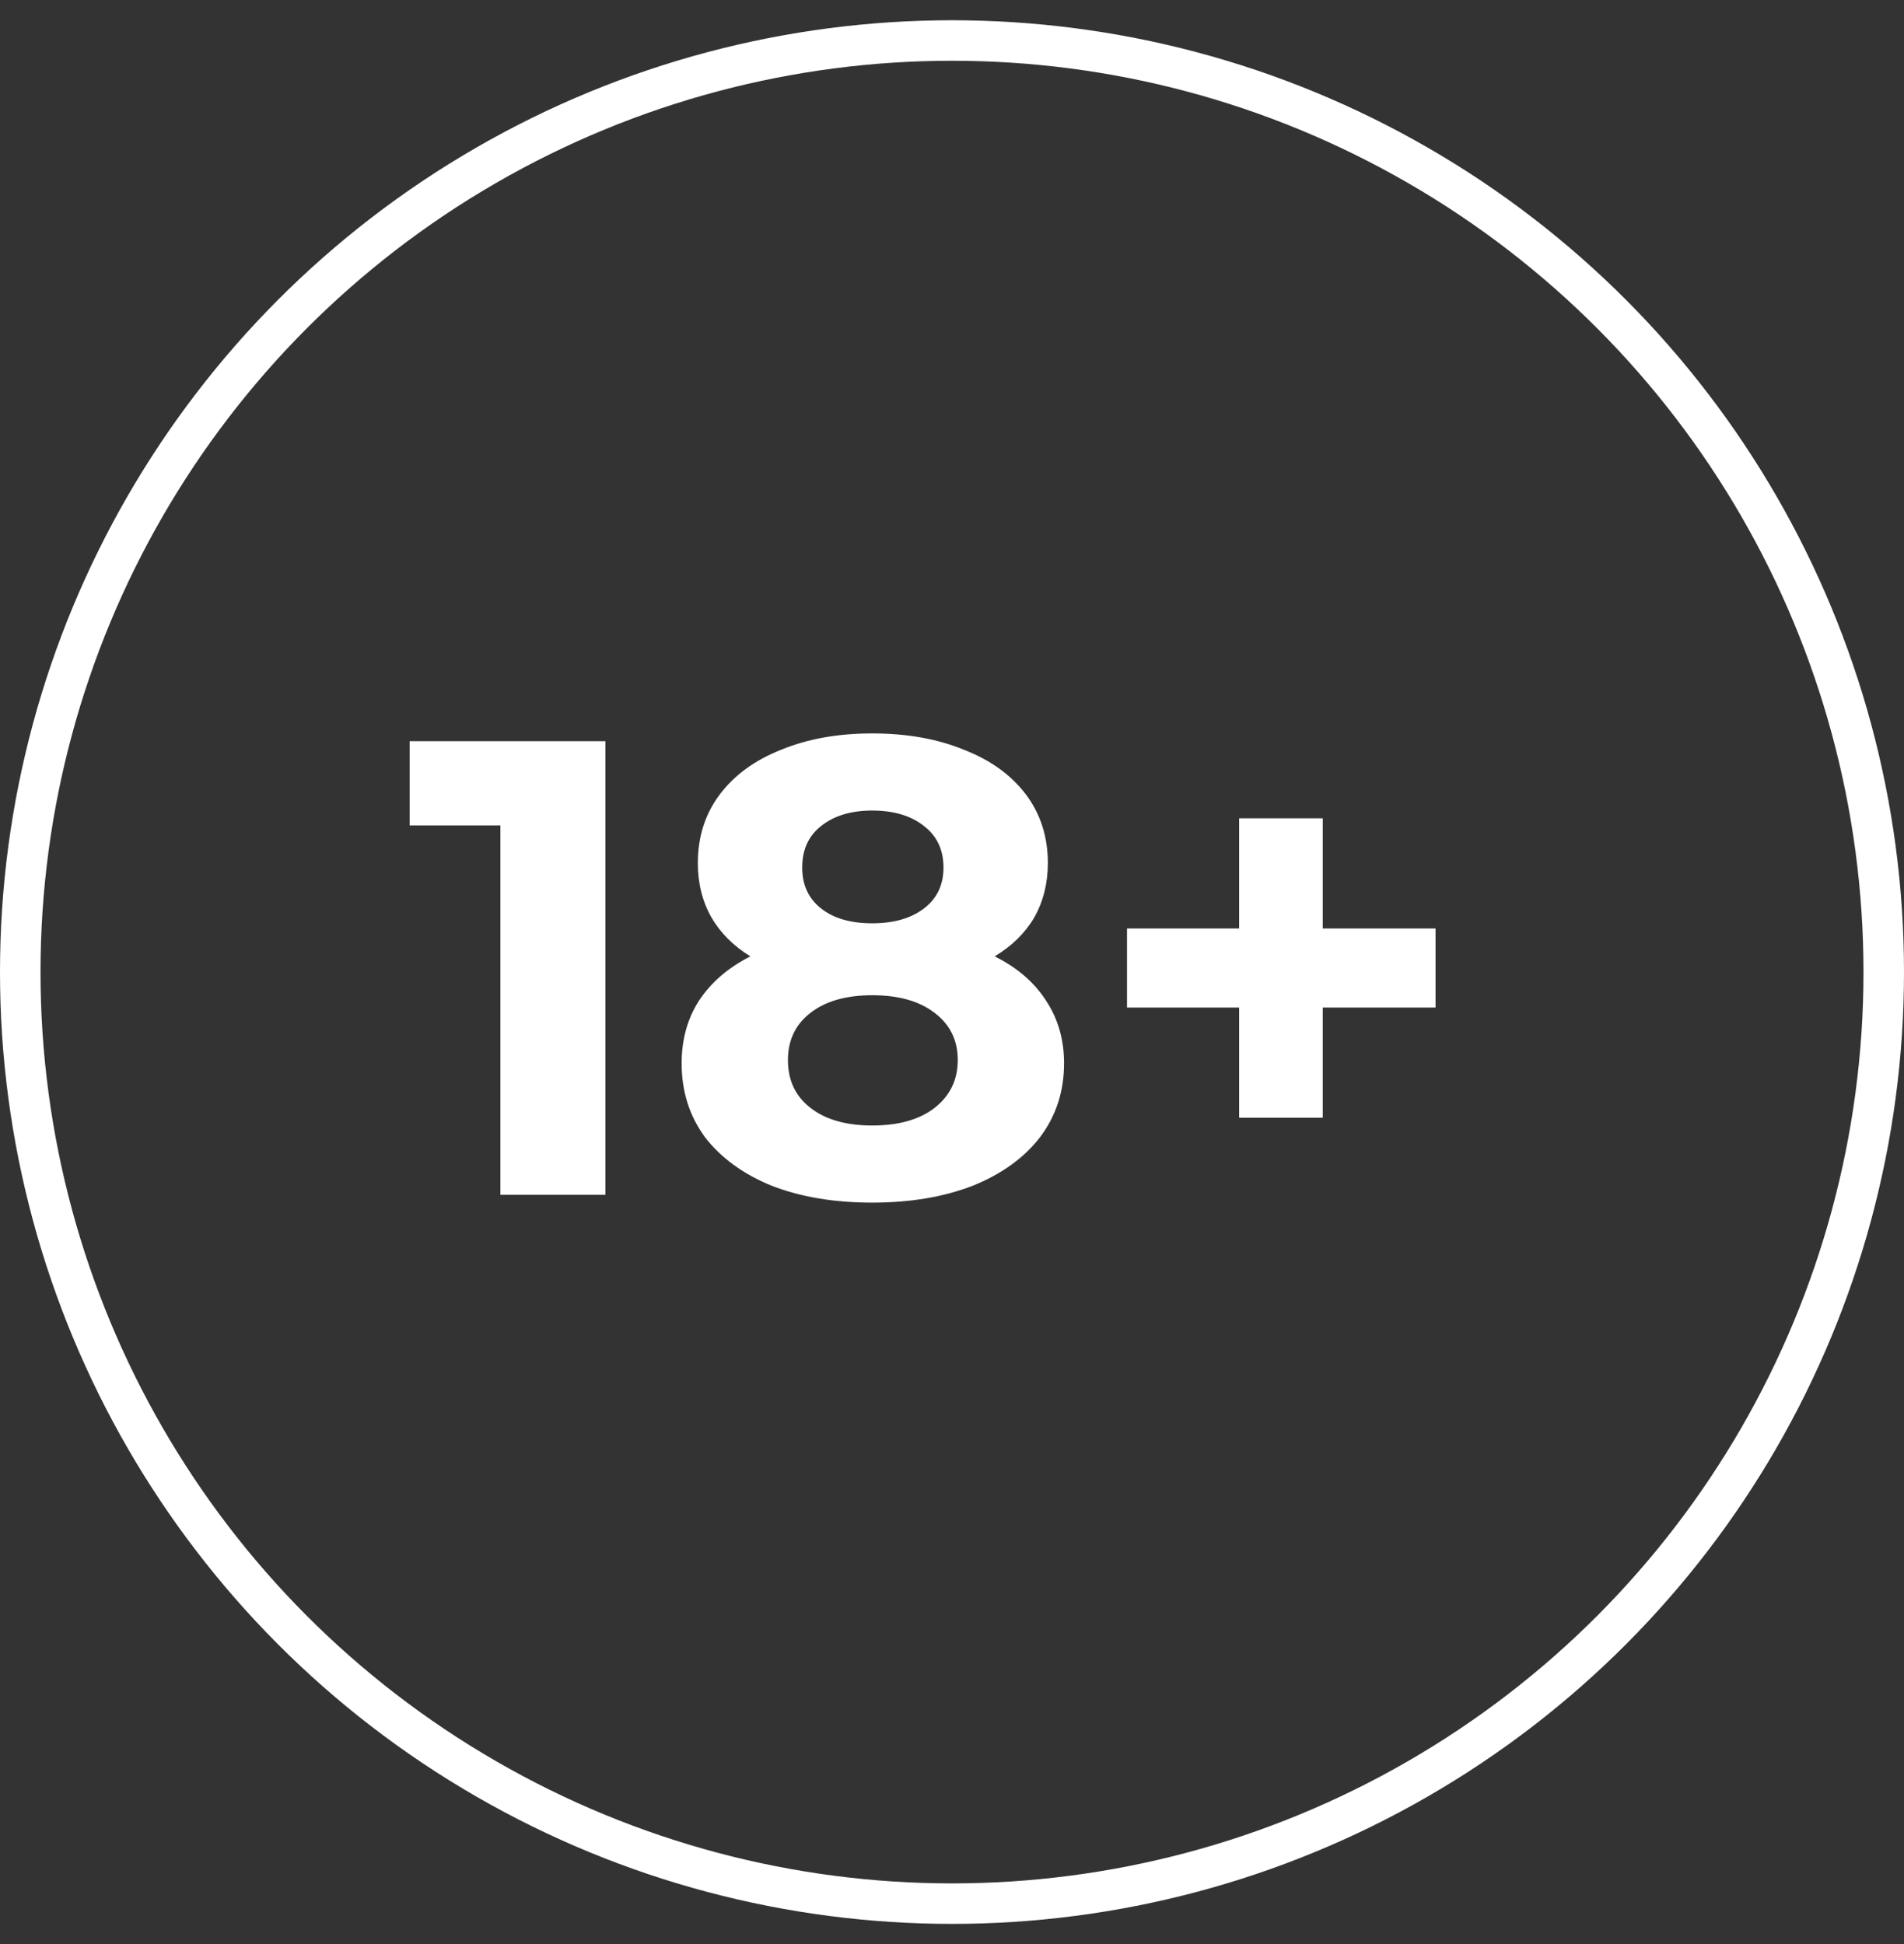
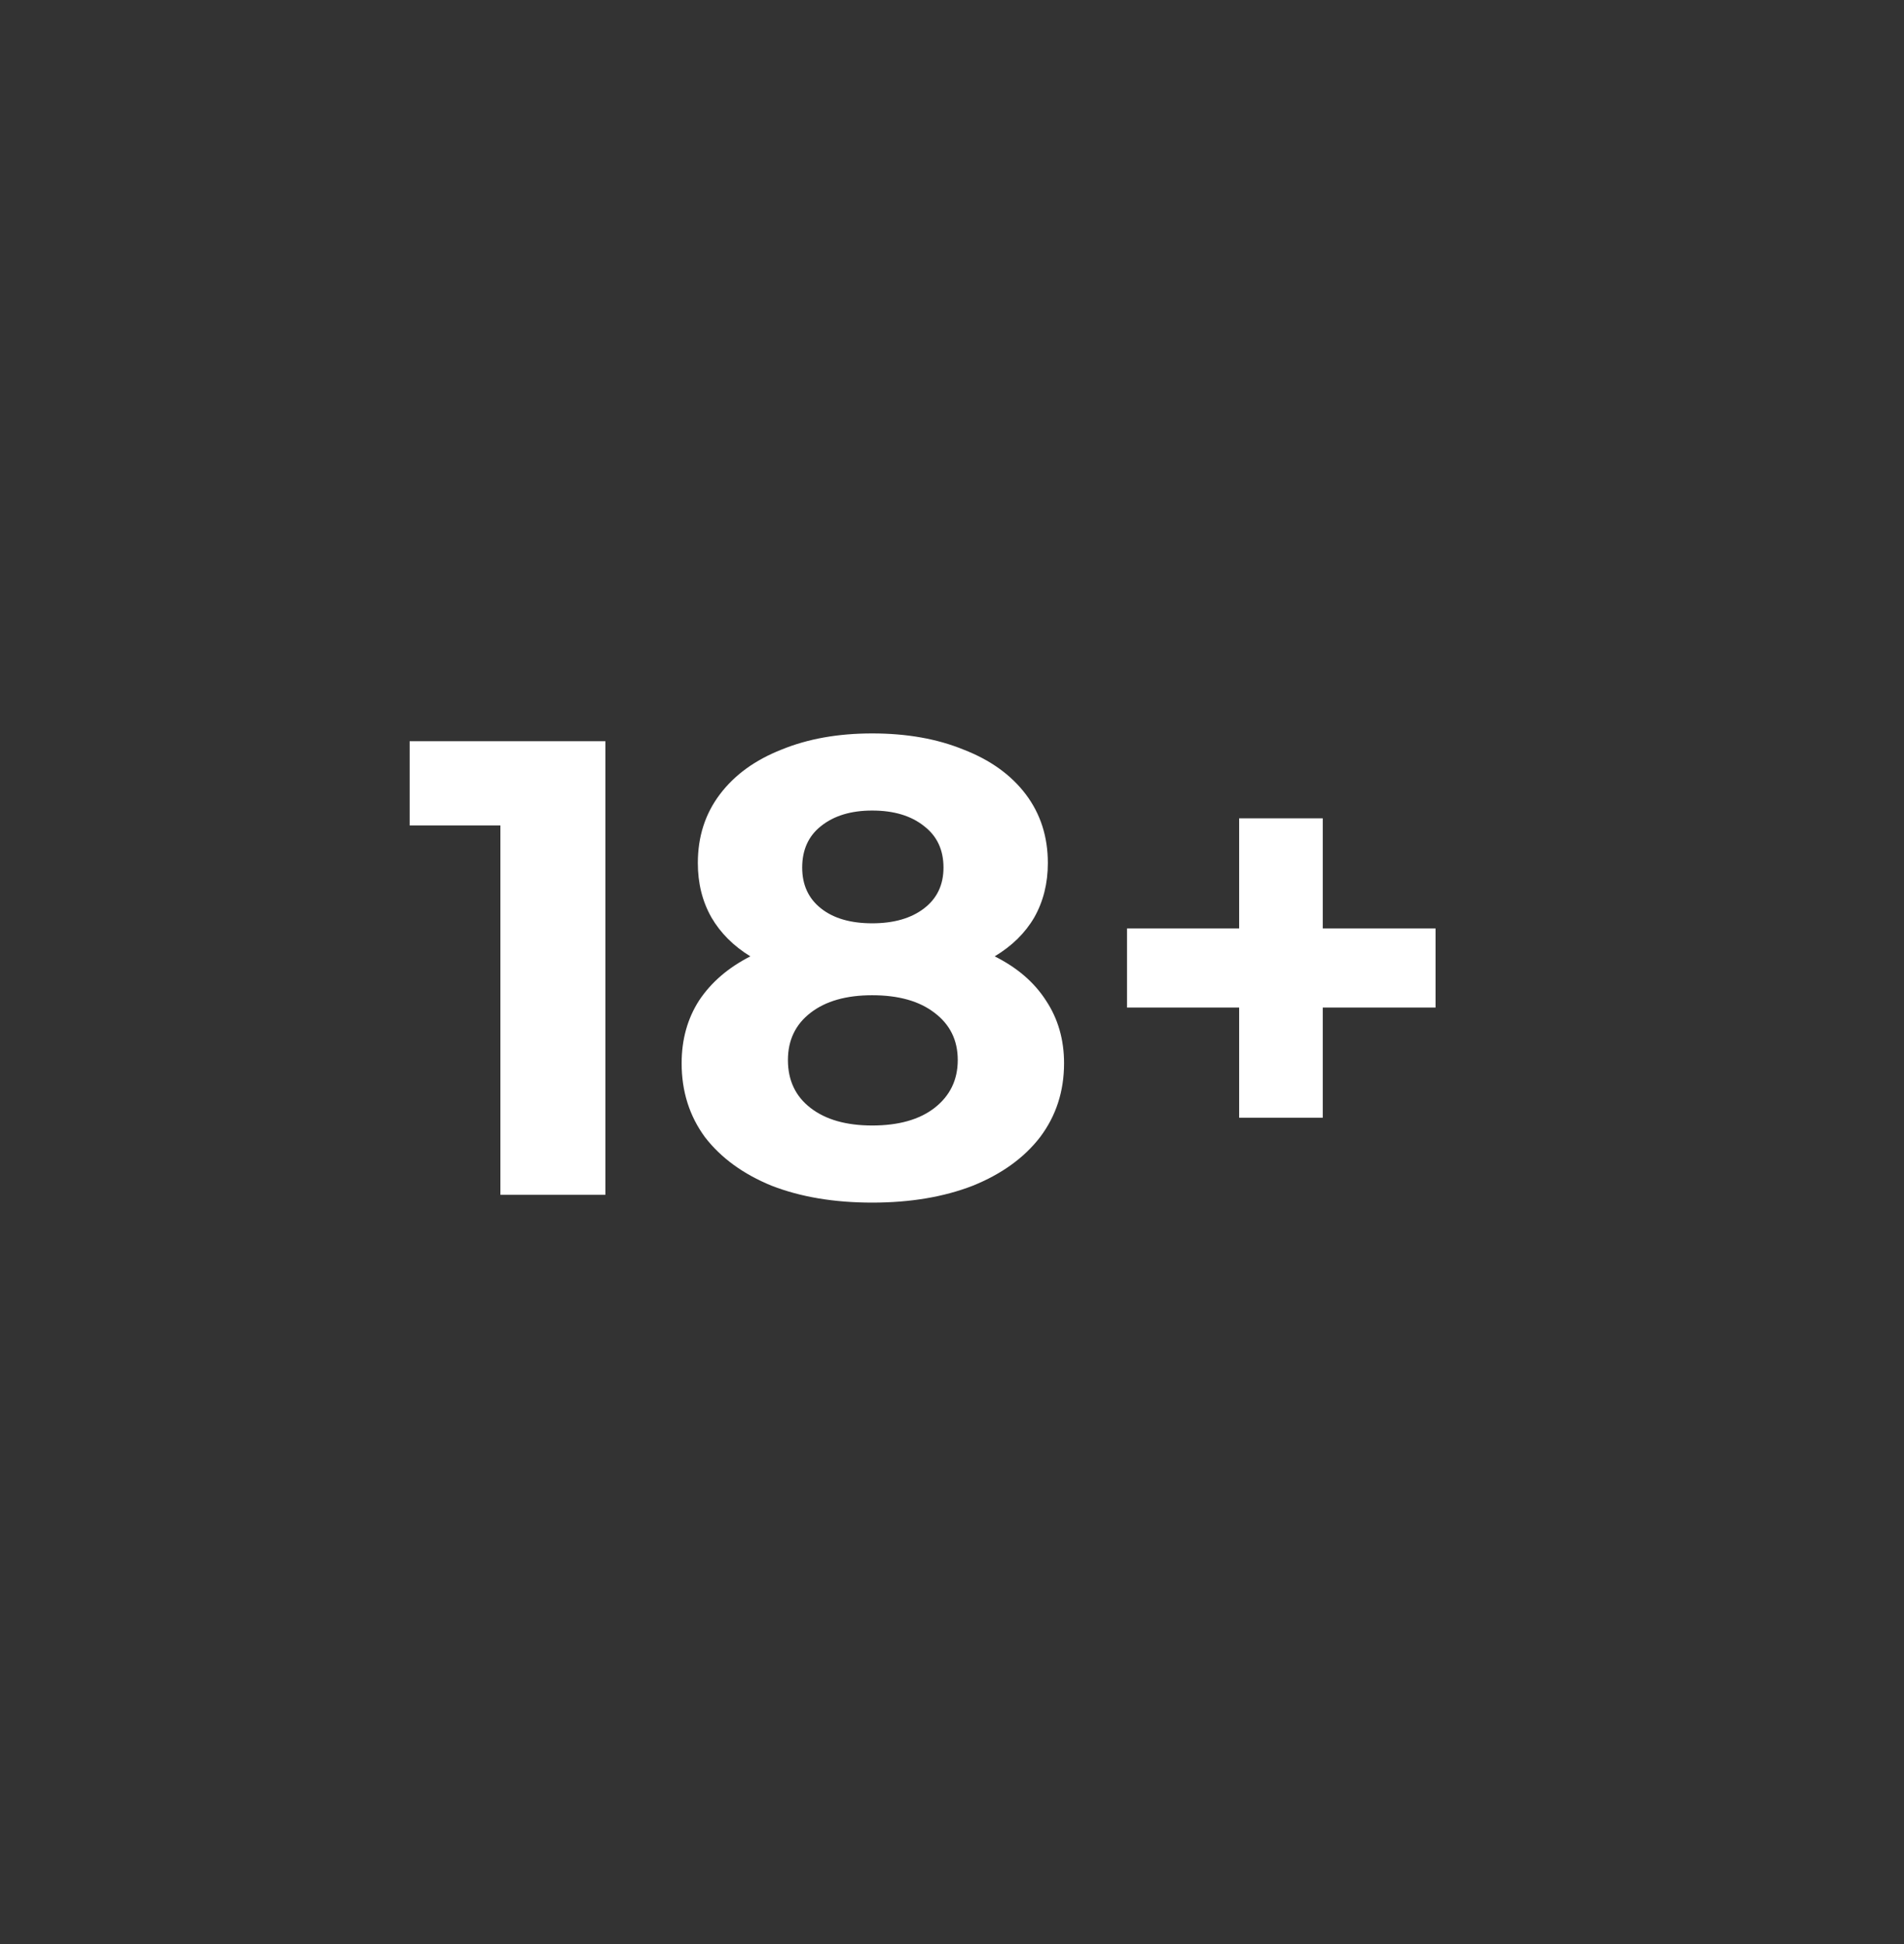
<svg xmlns="http://www.w3.org/2000/svg" width="47" height="48" viewBox="0 0 47 48" fill="none">
  <rect x="0" y="0" width="47" height="48" fill="#333333" stroke="none" />
-   <circle cx="23.5" cy="24" r="23" stroke="white" />
  <path d="M14.944 18.3V29.5H12.352V20.38H10.112V18.3H14.944ZM24.554 23.612C25.108 23.889 25.53 24.252 25.818 24.7C26.116 25.148 26.266 25.665 26.266 26.252C26.266 26.945 26.068 27.553 25.674 28.076C25.279 28.588 24.724 28.988 24.01 29.276C23.295 29.553 22.468 29.692 21.53 29.692C20.591 29.692 19.764 29.553 19.05 29.276C18.346 28.988 17.796 28.588 17.402 28.076C17.018 27.553 16.826 26.945 16.826 26.252C16.826 25.665 16.97 25.148 17.258 24.7C17.556 24.252 17.978 23.889 18.522 23.612C18.106 23.356 17.786 23.036 17.562 22.652C17.338 22.257 17.226 21.809 17.226 21.308C17.226 20.657 17.407 20.092 17.77 19.612C18.132 19.132 18.639 18.764 19.29 18.508C19.94 18.241 20.687 18.108 21.53 18.108C22.383 18.108 23.135 18.241 23.786 18.508C24.447 18.764 24.959 19.132 25.322 19.612C25.684 20.092 25.866 20.657 25.866 21.308C25.866 21.809 25.754 22.257 25.53 22.652C25.306 23.036 24.98 23.356 24.554 23.612ZM21.53 20.012C21.007 20.012 20.586 20.14 20.266 20.396C19.956 20.641 19.802 20.983 19.802 21.42C19.802 21.847 19.956 22.183 20.266 22.428C20.575 22.673 20.996 22.796 21.53 22.796C22.063 22.796 22.49 22.673 22.81 22.428C23.13 22.183 23.29 21.847 23.29 21.42C23.29 20.983 23.13 20.641 22.81 20.396C22.49 20.14 22.063 20.012 21.53 20.012ZM21.53 27.788C22.18 27.788 22.692 27.644 23.066 27.356C23.45 27.057 23.642 26.663 23.642 26.172C23.642 25.681 23.45 25.292 23.066 25.004C22.692 24.716 22.18 24.572 21.53 24.572C20.89 24.572 20.383 24.716 20.01 25.004C19.636 25.292 19.45 25.681 19.45 26.172C19.45 26.673 19.636 27.068 20.01 27.356C20.383 27.644 20.89 27.788 21.53 27.788ZM35.436 24.876H32.652V27.596H30.588V24.876H27.82V22.924H30.588V20.204H32.652V22.924H35.436V24.876Z" fill="white" />
</svg>